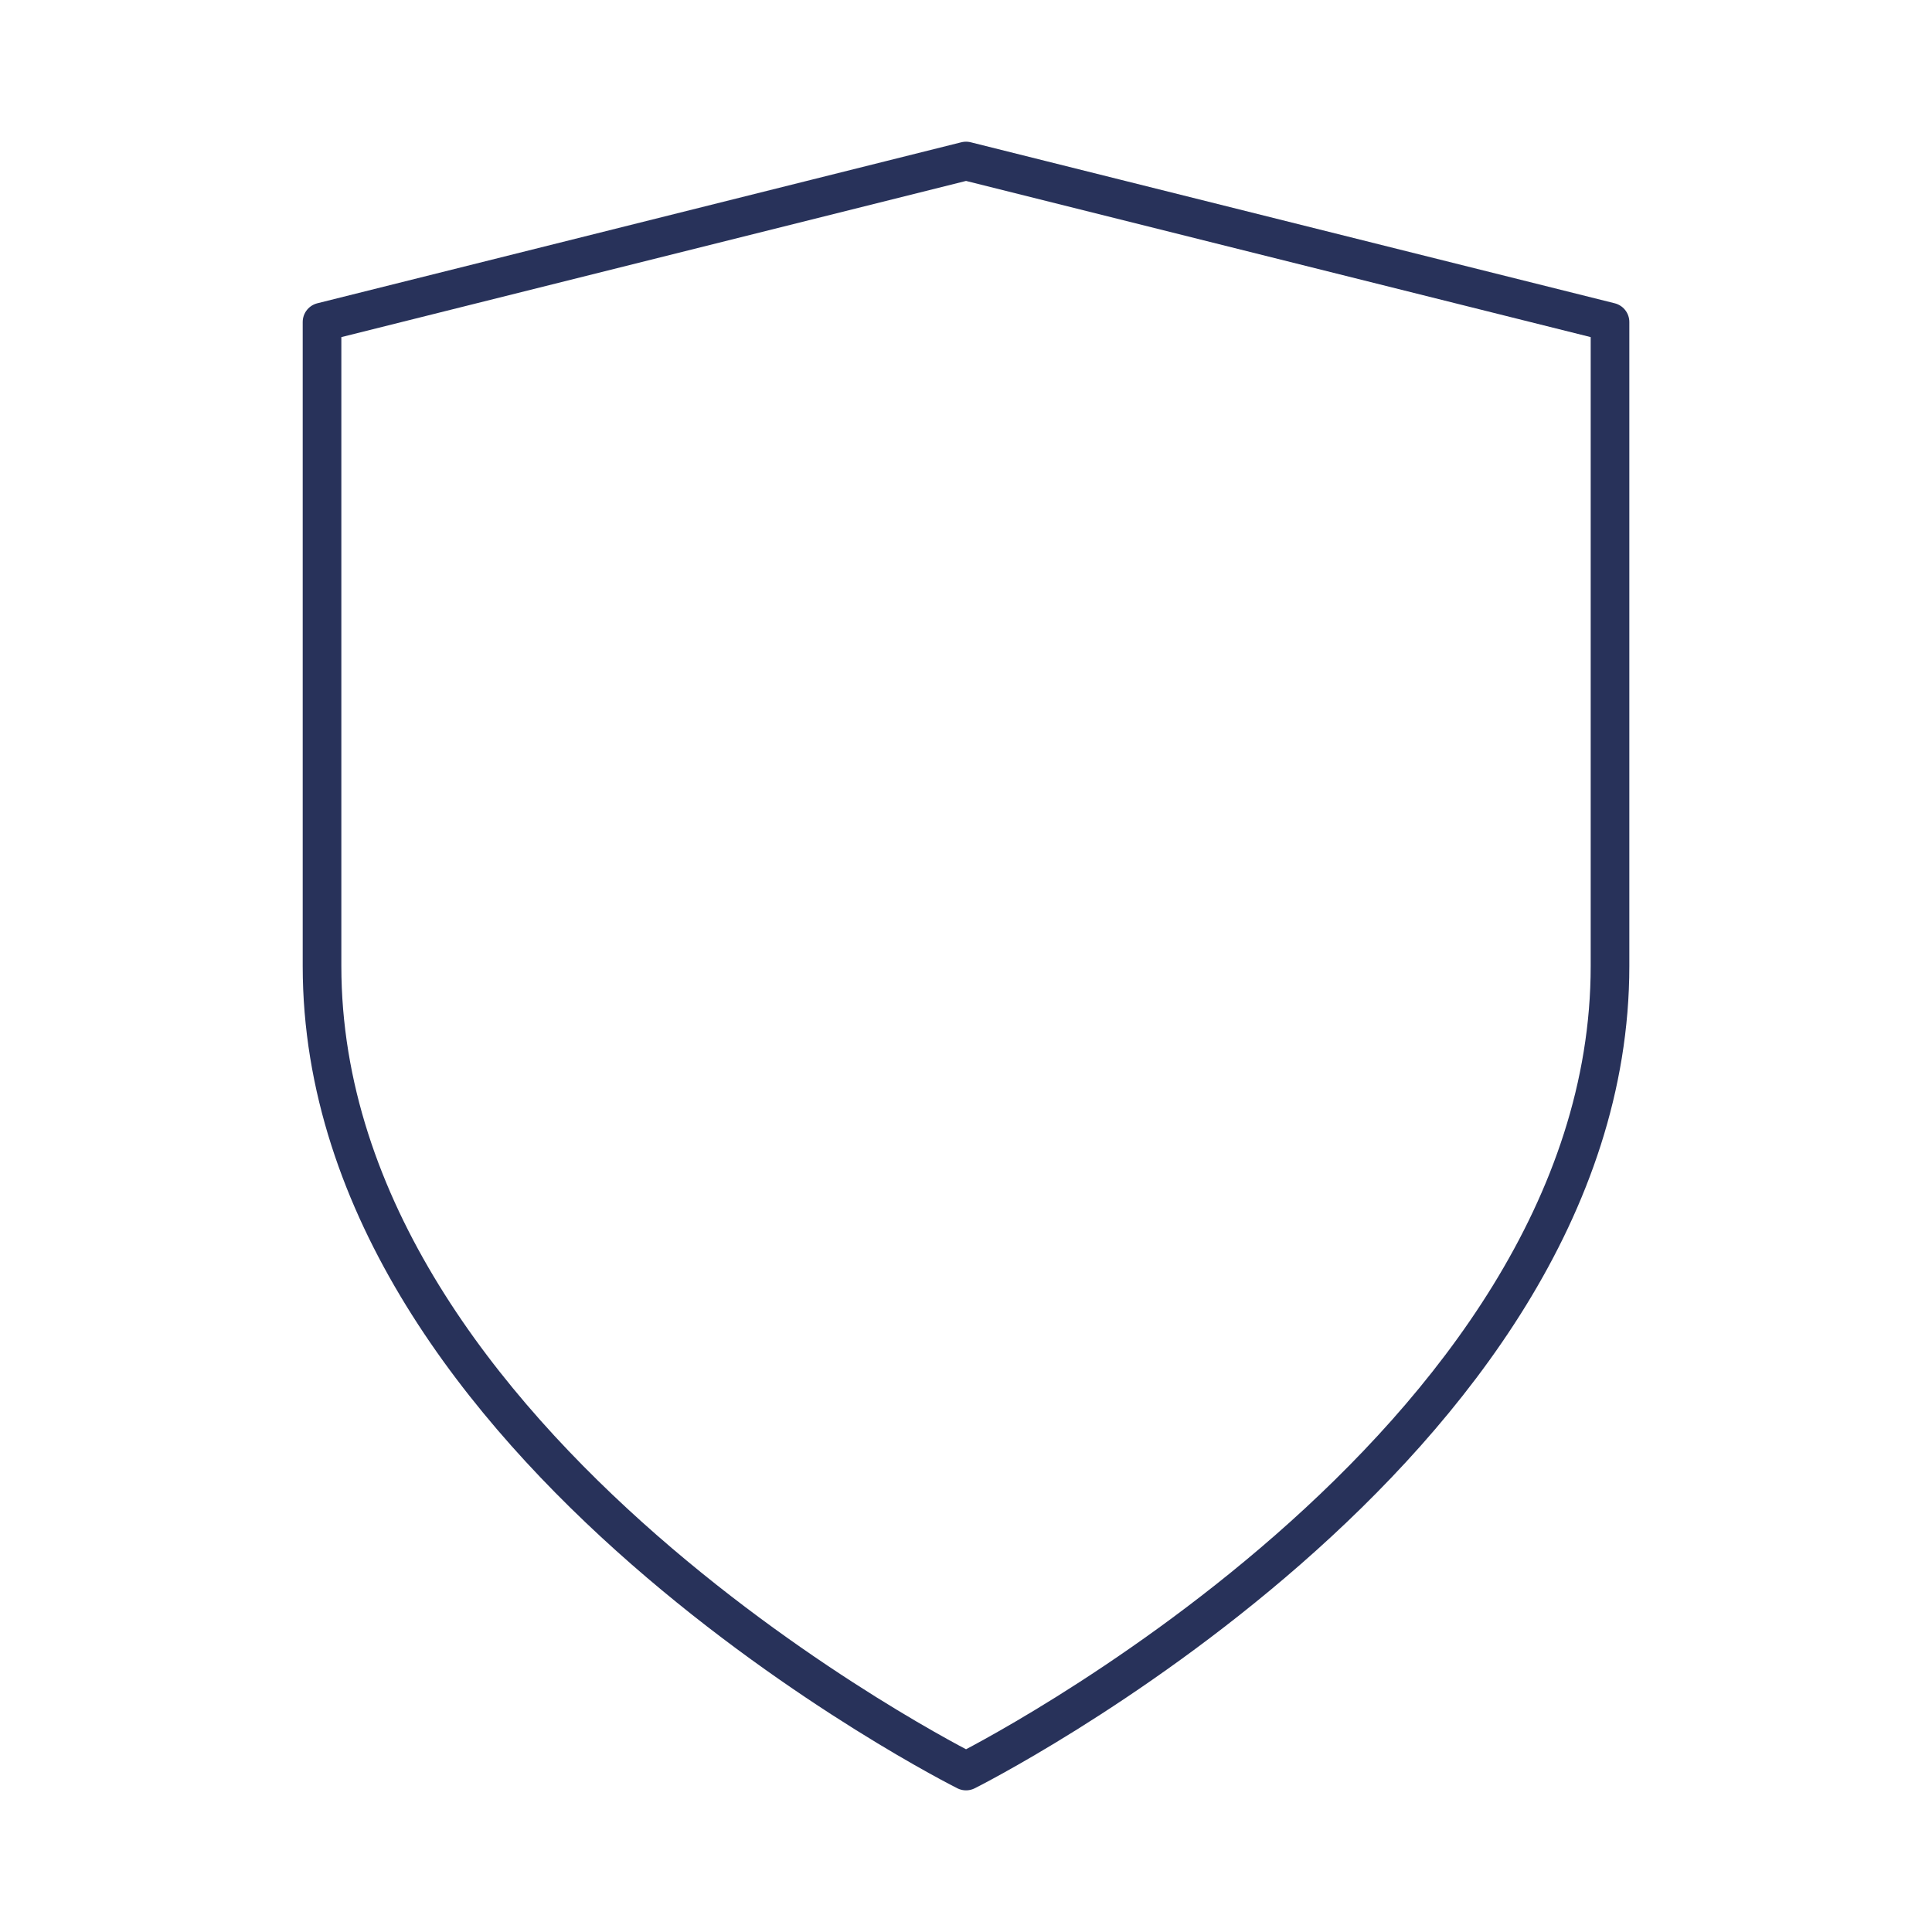
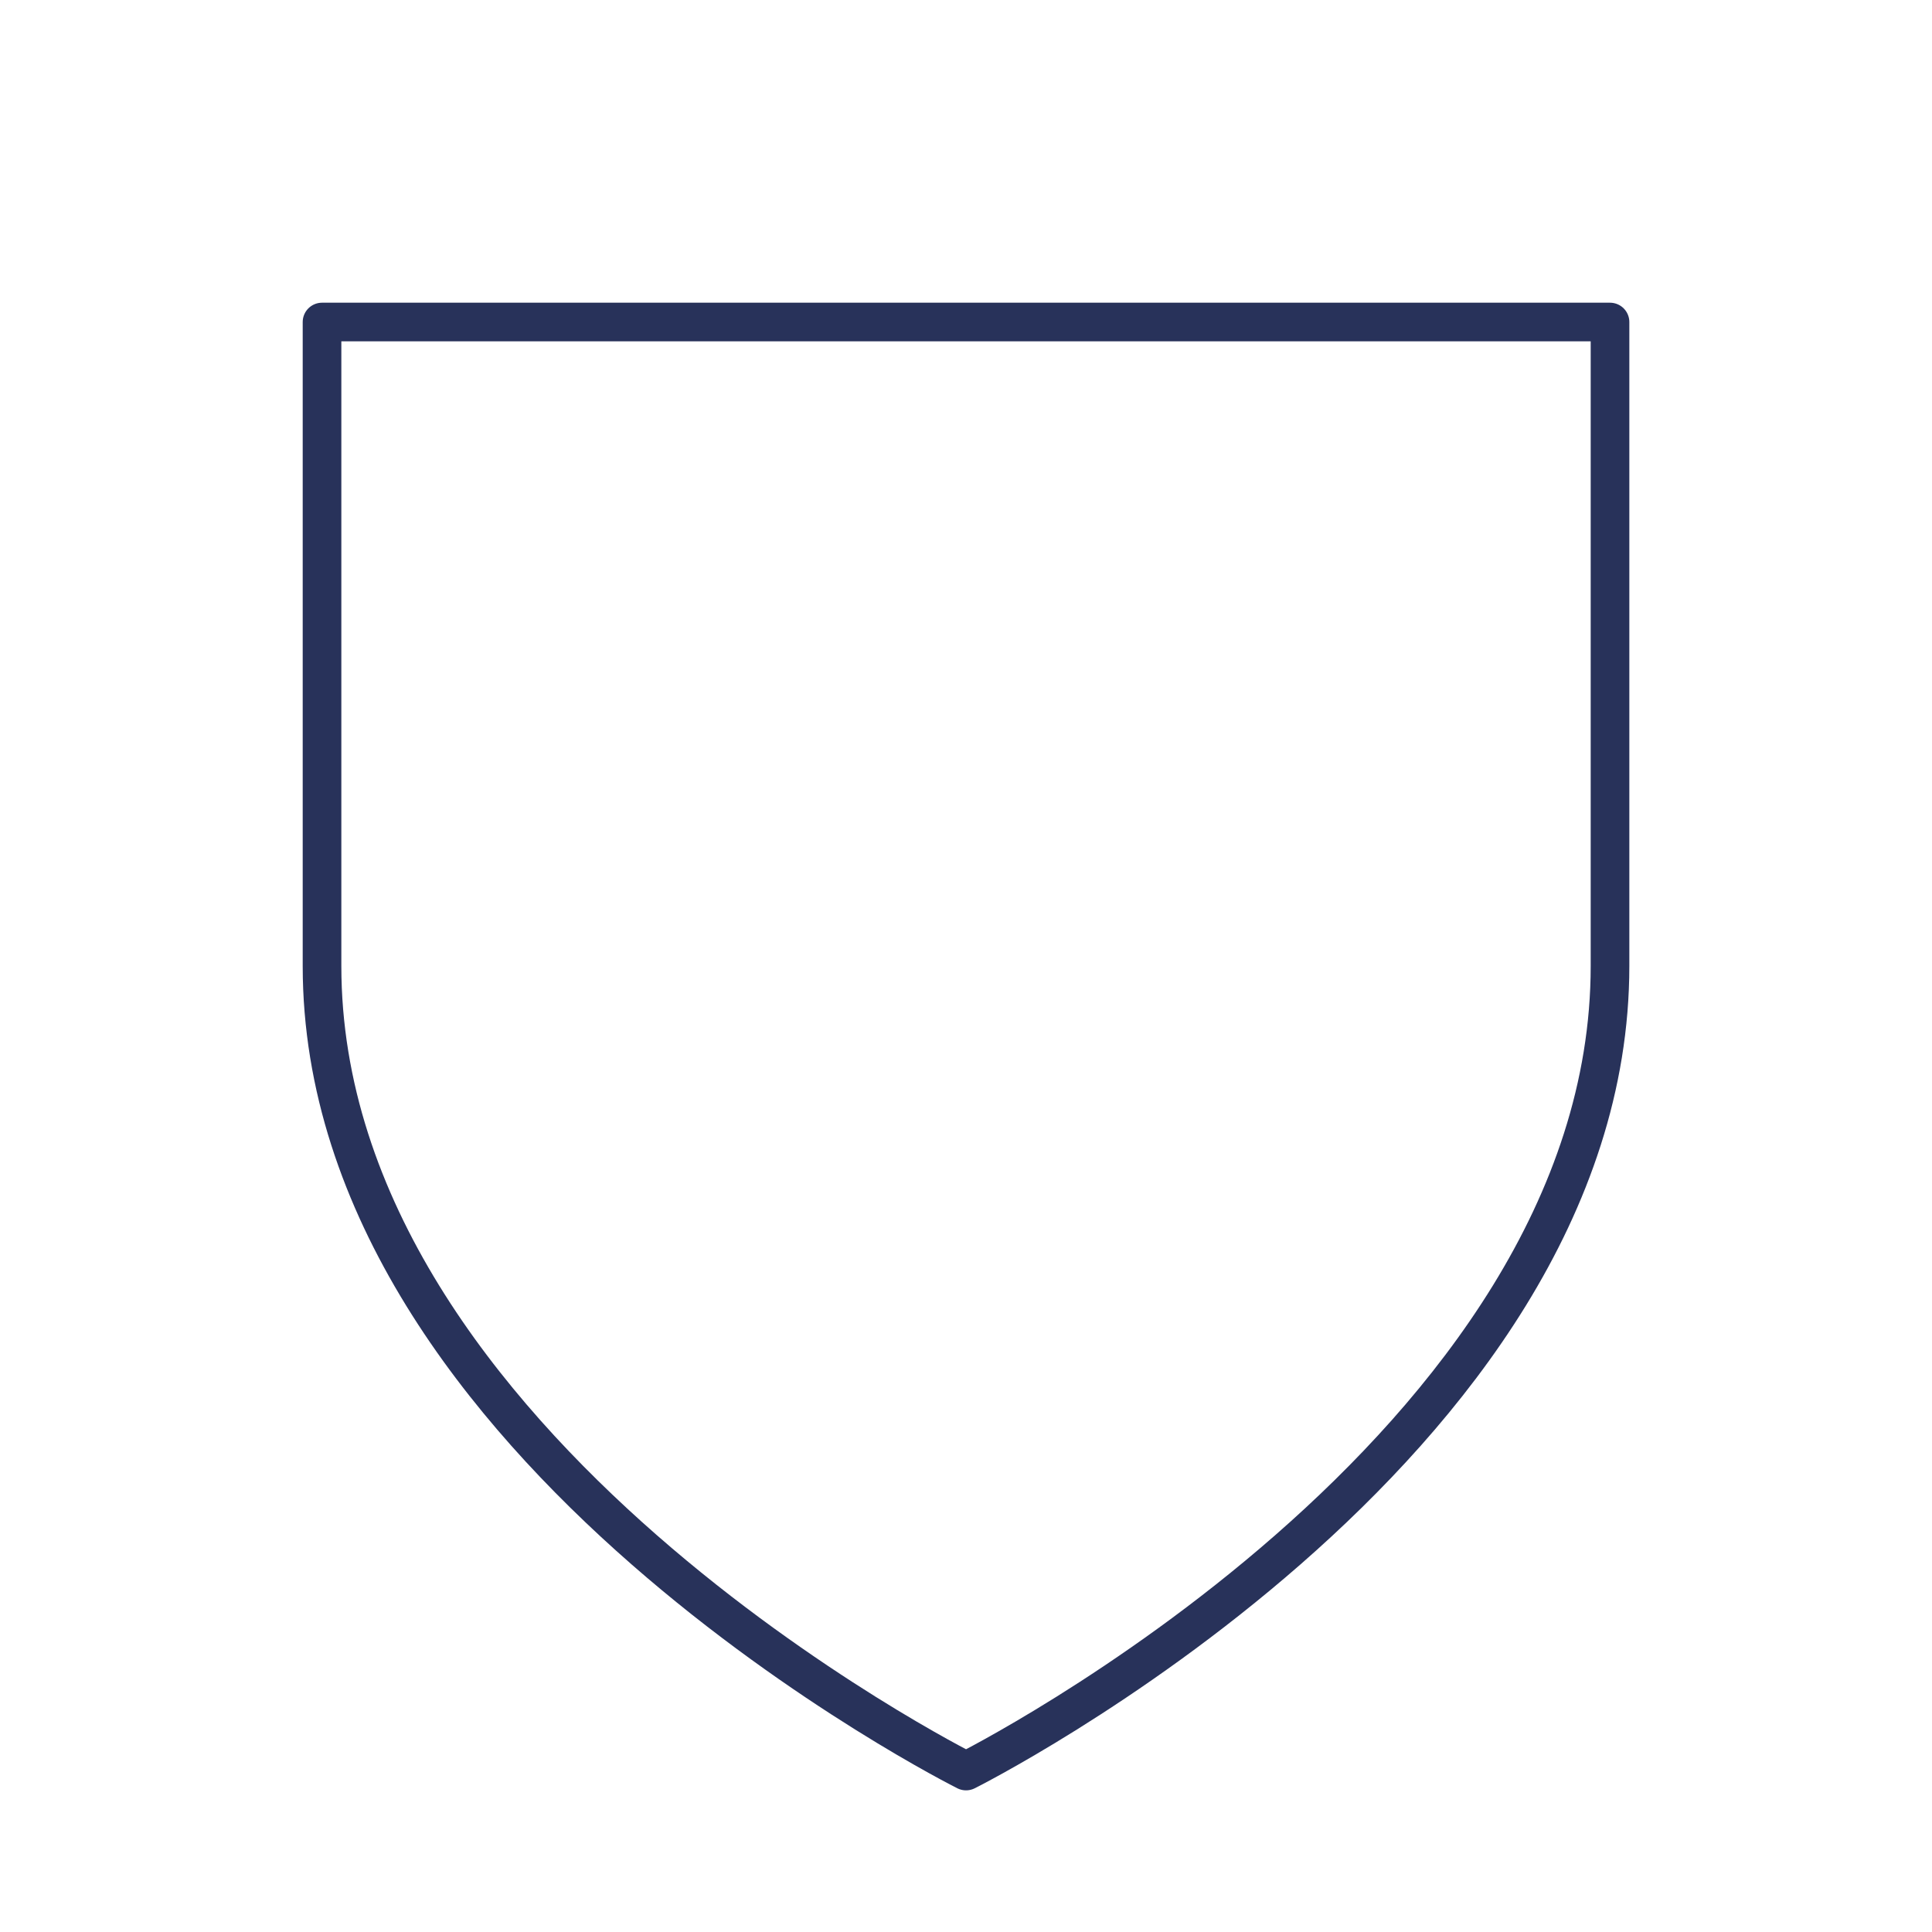
<svg xmlns="http://www.w3.org/2000/svg" width="50" height="50" viewBox="0 0 50 50" fill="none">
-   <path fill-rule="evenodd" clip-rule="evenodd" d="M25.001 45.834C25.001 45.834 41.667 37.5 41.667 25V8.334L25.001 4.167L8.334 8.334V25C8.334 37.5 25.001 45.834 25.001 45.834Z" stroke="#28325A" stroke-linecap="round" stroke-linejoin="round" />
+   <path fill-rule="evenodd" clip-rule="evenodd" d="M25.001 45.834C25.001 45.834 41.667 37.5 41.667 25V8.334L8.334 8.334V25C8.334 37.5 25.001 45.834 25.001 45.834Z" stroke="#28325A" stroke-linecap="round" stroke-linejoin="round" />
</svg>